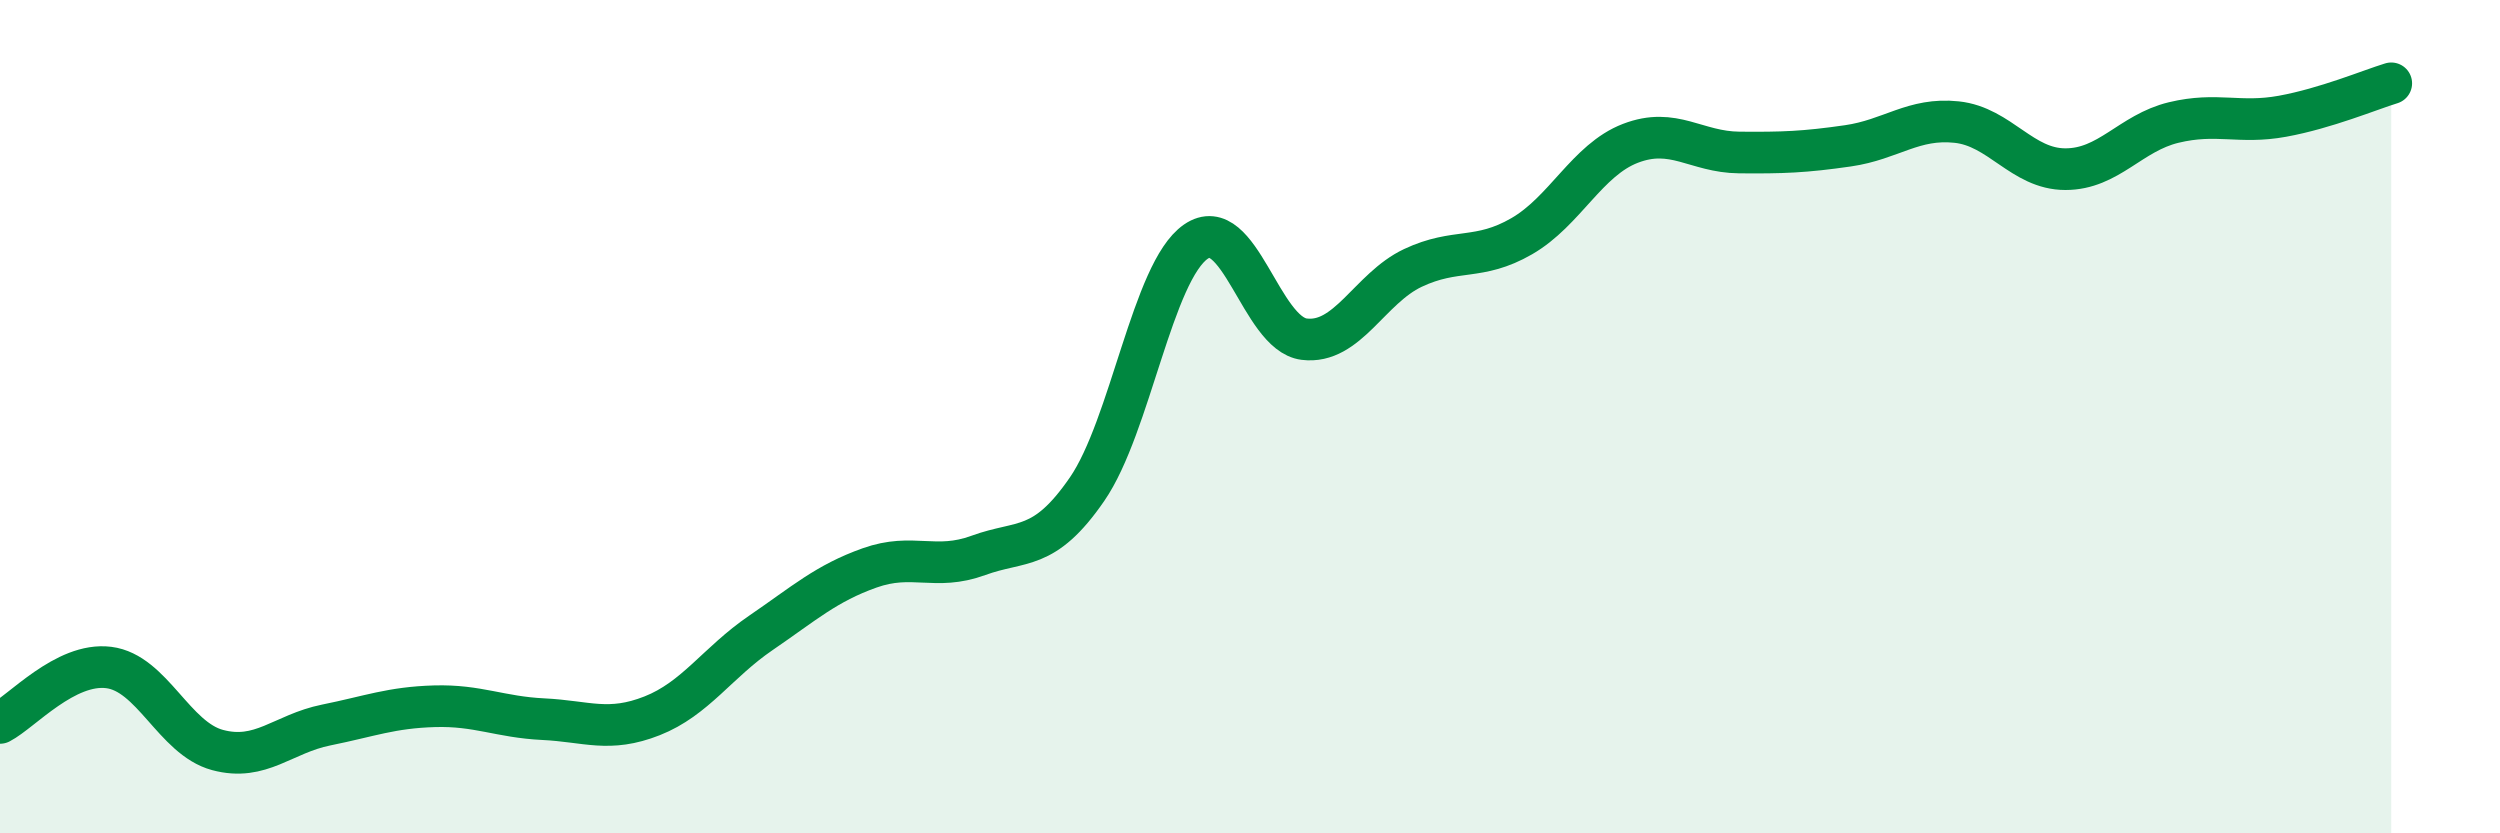
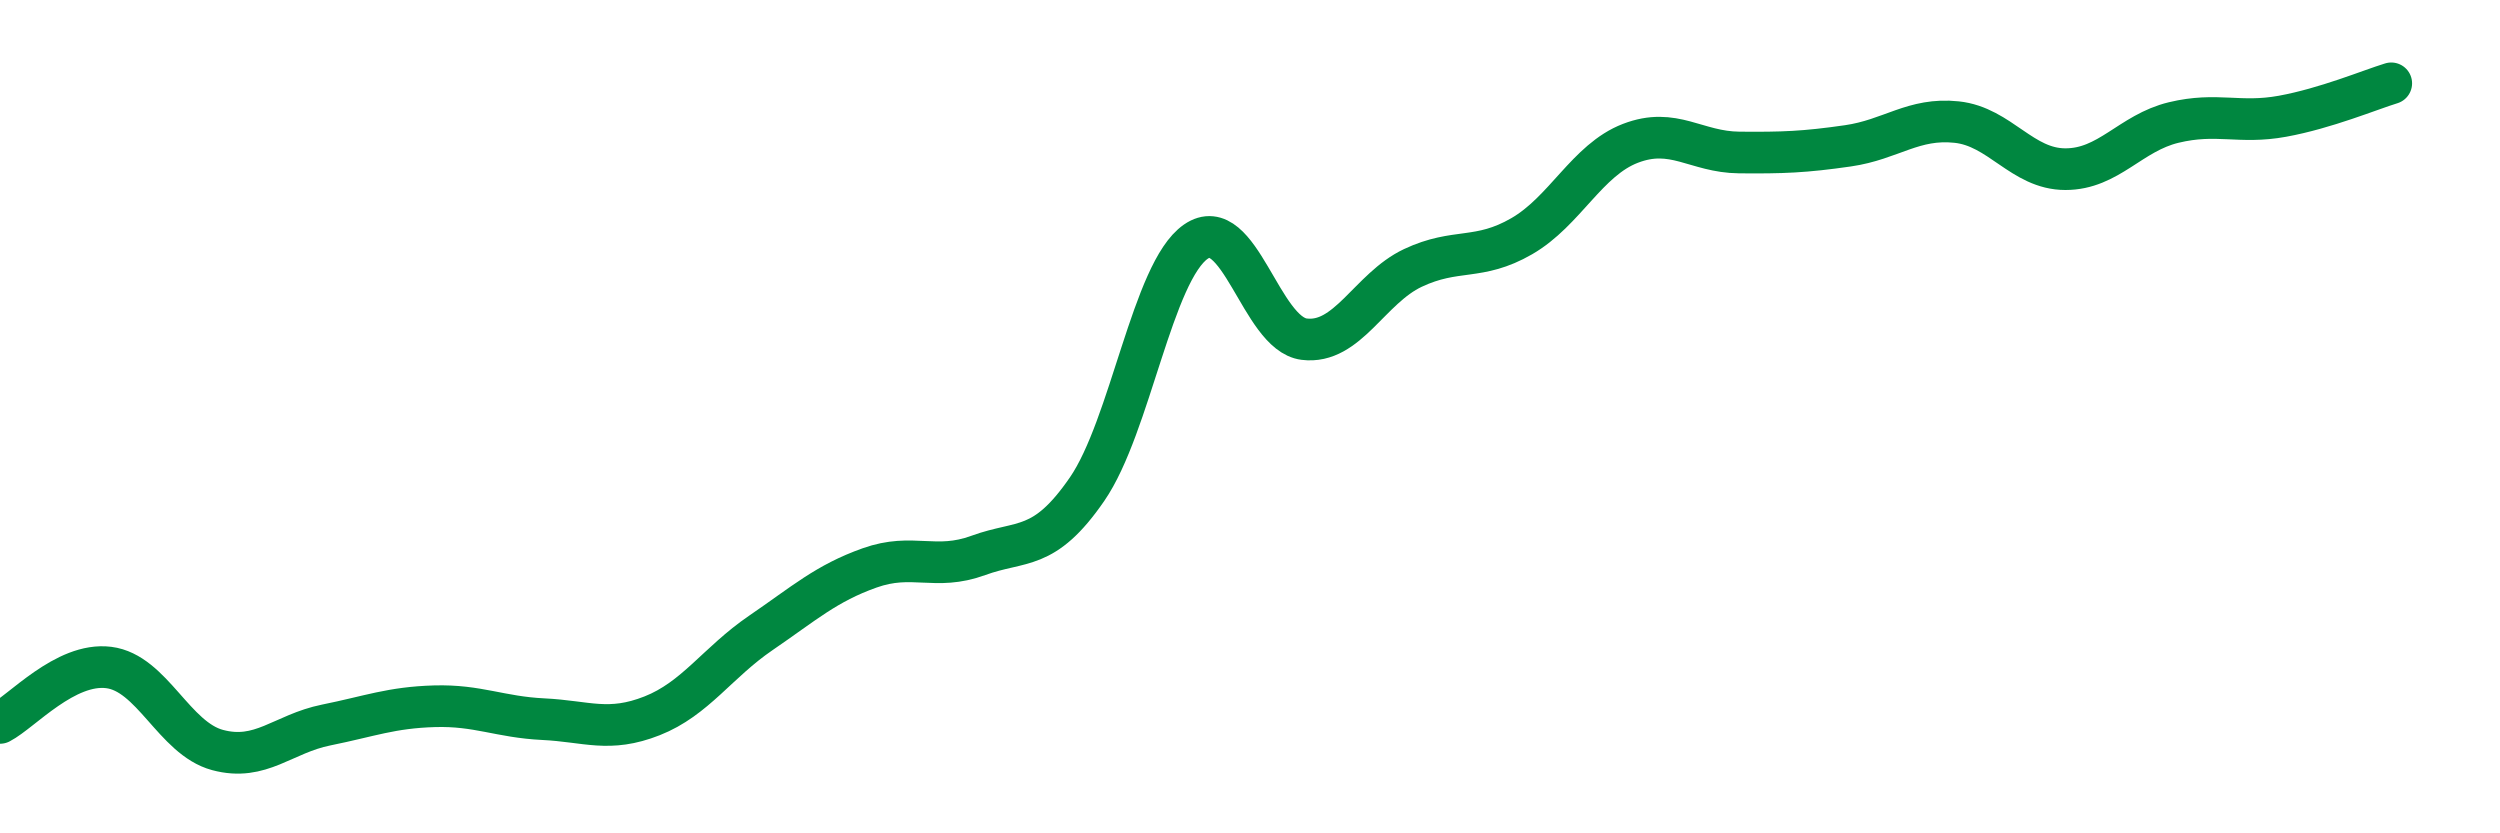
<svg xmlns="http://www.w3.org/2000/svg" width="60" height="20" viewBox="0 0 60 20">
-   <path d="M 0,17.35 C 0.52,17.08 1.57,15.89 2.61,16.02 C 3.65,16.15 4.18,17.72 5.22,18 C 6.26,18.28 6.79,17.61 7.83,17.4 C 8.87,17.19 9.39,16.98 10.43,16.95 C 11.47,16.92 12,17.21 13.04,17.26 C 14.08,17.31 14.61,17.59 15.65,17.18 C 16.69,16.77 17.22,15.9 18.26,15.19 C 19.3,14.48 19.83,14 20.87,13.63 C 21.91,13.26 22.44,13.71 23.48,13.33 C 24.52,12.95 25.05,13.25 26.09,11.74 C 27.13,10.23 27.66,6.52 28.7,5.8 C 29.74,5.08 30.26,8.01 31.3,8.14 C 32.34,8.27 32.87,6.92 33.91,6.43 C 34.95,5.94 35.48,6.27 36.52,5.67 C 37.56,5.07 38.09,3.84 39.13,3.44 C 40.17,3.04 40.7,3.65 41.74,3.66 C 42.78,3.67 43.31,3.65 44.35,3.5 C 45.39,3.35 45.92,2.82 46.96,2.93 C 48,3.04 48.53,4.06 49.57,4.06 C 50.61,4.06 51.13,3.19 52.17,2.94 C 53.21,2.69 53.74,2.98 54.78,2.79 C 55.82,2.6 56.87,2.16 57.39,2L57.39 20L0 20Z" fill="#008740" opacity="0.1" stroke-linecap="round" stroke-linejoin="round" />
  <path d="M 0,17.35 C 0.52,17.08 1.57,15.89 2.61,16.02 C 3.65,16.15 4.18,17.72 5.22,18 C 6.26,18.28 6.79,17.61 7.83,17.4 C 8.87,17.19 9.39,16.98 10.43,16.95 C 11.47,16.92 12,17.21 13.04,17.26 C 14.08,17.31 14.61,17.59 15.65,17.18 C 16.69,16.77 17.22,15.9 18.26,15.19 C 19.3,14.48 19.83,14 20.87,13.63 C 21.91,13.26 22.44,13.71 23.48,13.33 C 24.52,12.95 25.05,13.25 26.09,11.74 C 27.13,10.23 27.66,6.52 28.7,5.8 C 29.74,5.08 30.26,8.01 31.3,8.14 C 32.34,8.27 32.87,6.92 33.91,6.43 C 34.95,5.94 35.48,6.27 36.52,5.67 C 37.56,5.07 38.09,3.84 39.13,3.44 C 40.17,3.04 40.7,3.65 41.74,3.66 C 42.78,3.67 43.31,3.65 44.35,3.5 C 45.39,3.35 45.92,2.82 46.96,2.93 C 48,3.04 48.53,4.06 49.57,4.06 C 50.61,4.06 51.13,3.19 52.17,2.94 C 53.21,2.69 53.74,2.98 54.78,2.79 C 55.82,2.6 56.87,2.16 57.39,2" stroke="#008740" stroke-width="1" fill="none" stroke-linecap="round" stroke-linejoin="round" />
</svg>